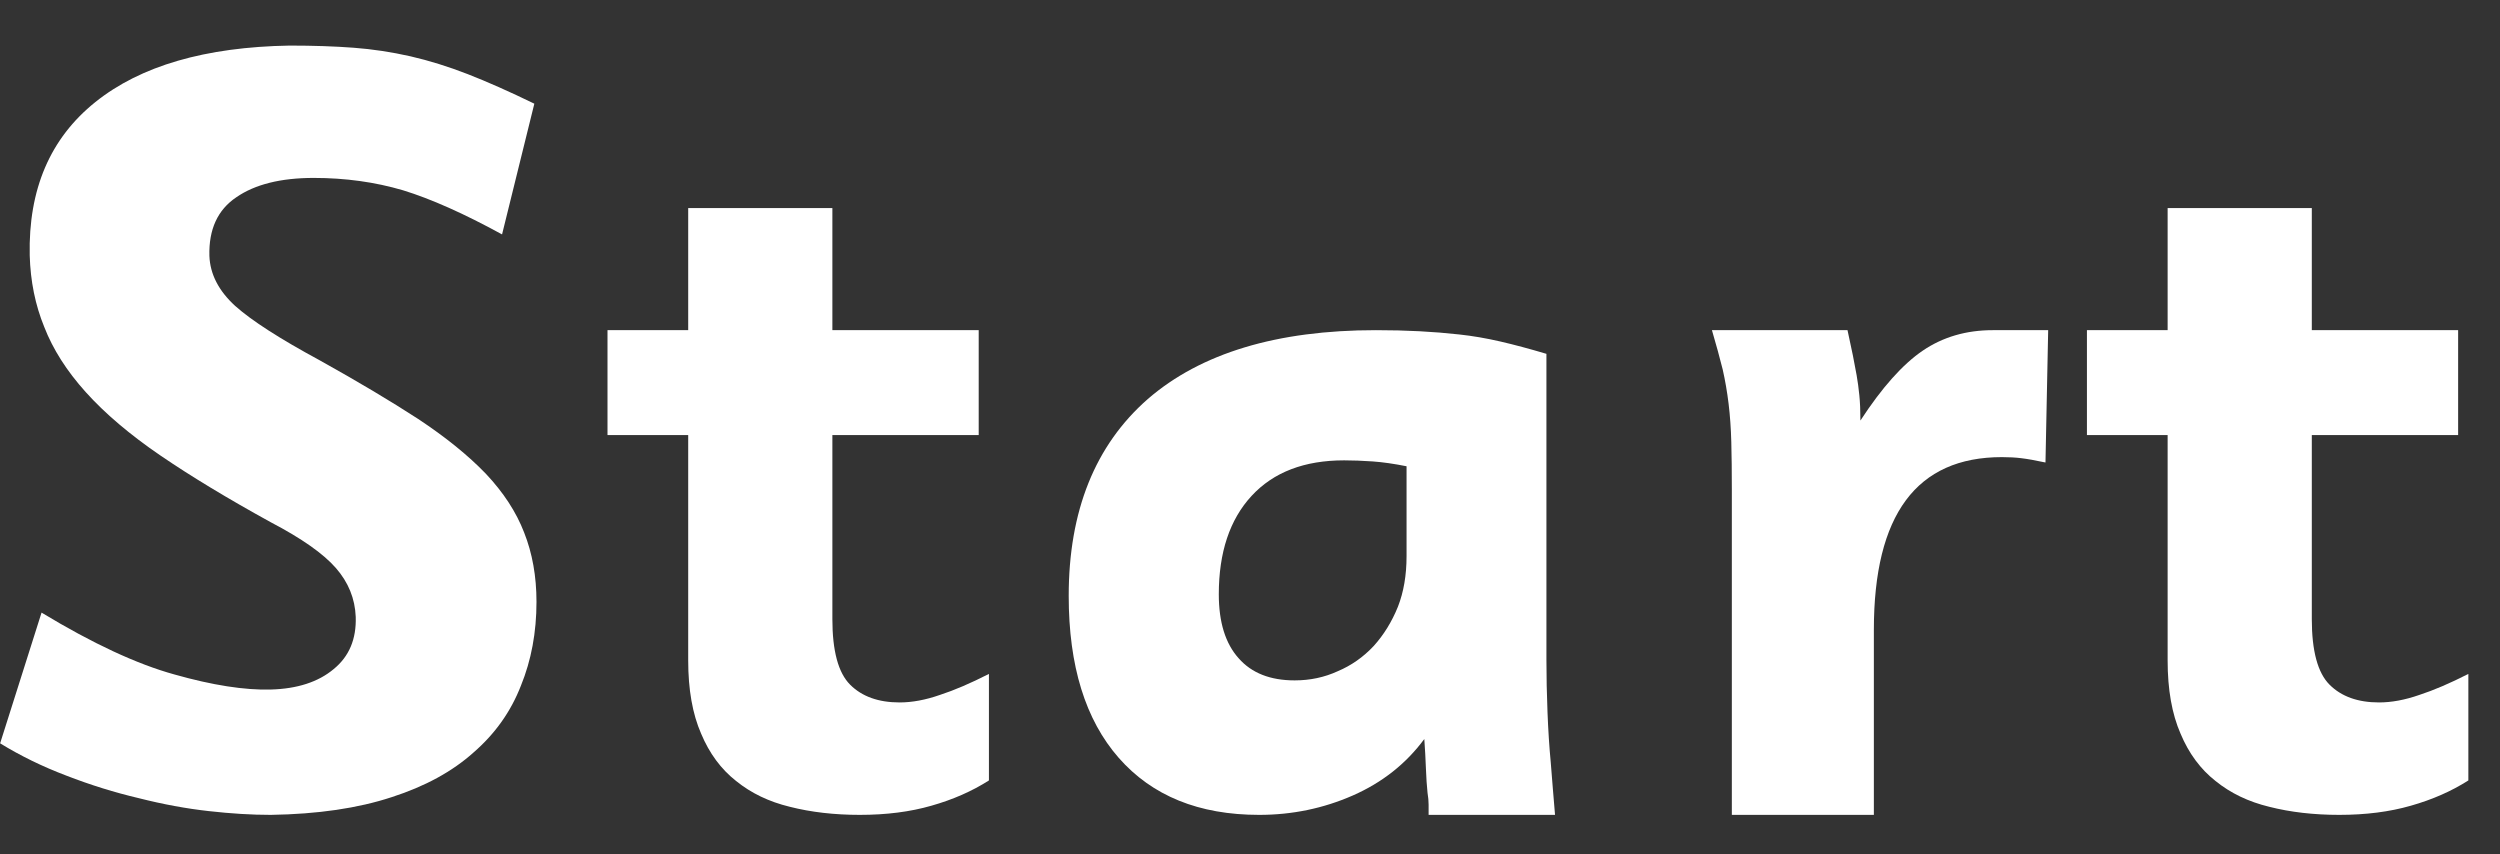
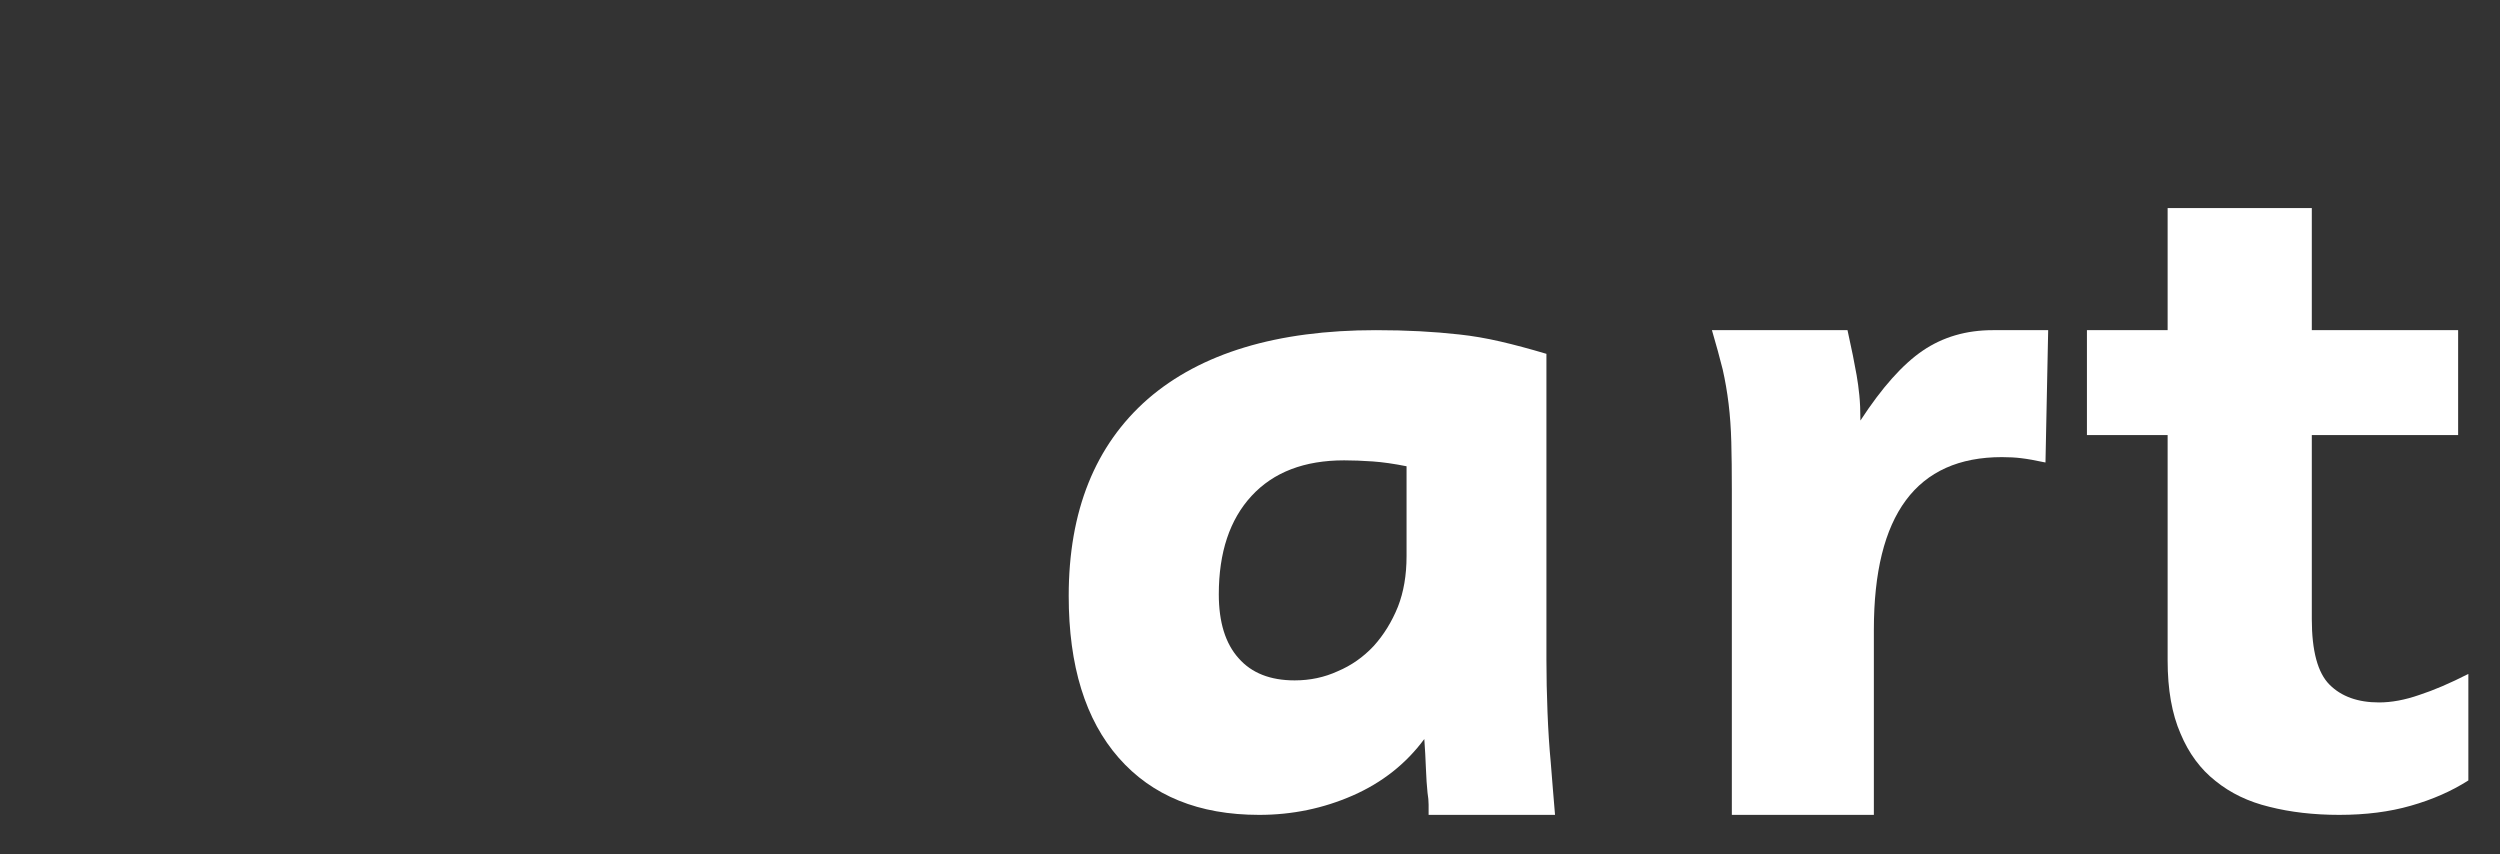
<svg xmlns="http://www.w3.org/2000/svg" version="1.1" id="Layer_1" width="79px" height="27px" xml:space="preserve">
  <rect width="100%" height="100%" fill="#333333" stroke="none" />
  <g id="PathID_491" transform="matrix(0.034, 0, 0, 0.034, -1.05, 25.75)">
-     <path style="fill:#FFFFFF;fill-opacity:1" d="M529.5 -198q0 42.5 -14.5 78q-14 36 -44 62q-29.5 26.5 -76 41.5q-47 15.5 -112.5 16.5q-26.5 0 -57.5 -3.5q-31.5 -3.5 -65 -12q-34 -8 -67.5 -21q-33 -12.5 -61.5 -30l38.5 -121.5q71 43 123.5 57.5q53 15 89.5 14q37 -1 58.5 -19q21.5 -17.5 20.5 -48.5q-1 -25.5 -18.5 -45.5q-17.5 -20 -60.5 -42.5q-60 -33 -102.5 -62q-42.5 -29 -69.5 -59q-26.5 -29.5 -38.5 -60.5q-12.5 -30.5 -13.5 -66.5q-2 -92 61 -142.5q63 -50.5 180.5 -52.5q33 0 59.5 2q26.5 2 53 8q26 6 53 16.5q27 10.5 62 27.5l-30 121.5q-53 -29 -92 -41q-39 -11.5 -83 -11.5q-46 0 -72 18q-26 17.5 -25 54.5q1 25.5 24 46.5q23 20.5 78.5 50.5q53 29.5 91.5 54.5q38.5 25.5 63 51q24.5 26 35.5 54.5q11.5 29 11.5 64.5l0 0" />
-   </g>
+     </g>
  <g id="PathID_492" transform="matrix(0.034, 0, 0, 0.034, 18.5, 25.75)">
-     <path style="fill:#FFFFFF;fill-opacity:1" d="M375 -32q-23.5 15 -53.5 23.5q-29.5 8.5 -66.5 8.5q-35.5 0 -65 -7.5q-29 -7 -50 -24q-21 -16.5 -32.5 -44q-12 -27.5 -12 -68l0 -209.5l-75 0l0 -97.5l75 0l0 -113.5l134 0l0 113.5l136 0l0 97.5l-136 0l0 171q0 44.5 16.5 61q16.5 16.5 46 16.5q17.5 0 37.5 -7q20 -6.5 45.5 -19.5l0 99" />
-   </g>
+     </g>
  <g id="PathID_493" transform="matrix(0.034, 0, 0, 0.034, 31.85, 25.75)">
    <path style="fill:#FFFFFF;fill-opacity:1" d="M391 0q0 -5 0 -9.5q0 -5 -1 -11q-1 -9.5 -1.5 -22.5q-0.5 -13.5 -1.5 -27.5q-25.5 34.5 -66.5 52.5q-41 18 -87 18q-84 0 -130.5 -53q-46.5 -53 -46.5 -150.5q0 -118.5 73.5 -183q74 -64 212 -64q21.5 0 40.5 1q19 1 37 3q18.5 2 38 6.5q19.5 4.5 43 11.5l0 284.5q0 23 1 48.5q1 25.5 3 46.5q1 13 2 25q1 12 2 24l-117.5 0M370.5 -324q-17.5 -3.5 -31.5 -4.5q-14.5 -1 -26.5 -1q-55.5 0 -86 33q-30.5 33 -30.5 91.5q0 39 18.5 59.5q18 20.5 52 20.5q21.5 0 40 -8.5q19 -8 33.5 -23.5q14 -15.5 22.5 -36.5q8 -20.5 8 -47l0 -83.5" />
  </g>
  <g id="PathID_494" transform="matrix(0.034, 0, 0, 0.034, 51.7, 25.75)">
    <path style="fill:#FFFFFF;fill-opacity:1" d="M380.5 -327.5q-14 -3 -22.5 -4q-8 -1 -18 -1q-119 0 -119 160.5l0 172l-132 0l0 -302q0 -25.5 -0.5 -44.5q-0.5 -19 -2.5 -35.5q-2 -16.5 -5.5 -32q-4 -16 -10 -36.5l126 0q3 14 5 23.5q2 10 3.5 18.5q1.5 8.5 2.5 18.5q1 10 1 23.5q30 -46 58 -65q28 -19 65 -19q14.5 0 24 0q10 0 27.5 0l-2.5 123" />
  </g>
  <g id="PathID_495" transform="matrix(0.034, 0, 0, 0.034, 65.25, 25.75)">
    <path style="fill:#FFFFFF;fill-opacity:1" d="M375 -32q-23.5 15 -53.5 23.5q-29.5 8.5 -66.5 8.5q-35.5 0 -65 -7.5q-29 -7 -50 -24q-21 -16.5 -32.5 -44q-12 -27.5 -12 -68l0 -209.5l-75 0l0 -97.5l75 0l0 -113.5l134 0l0 113.5l136 0l0 97.5l-136 0l0 171q0 44.5 16.5 61q16.5 16.5 46 16.5q17.5 0 37.5 -7q20 -6.5 45.5 -19.5l0 99" />
  </g>
</svg>